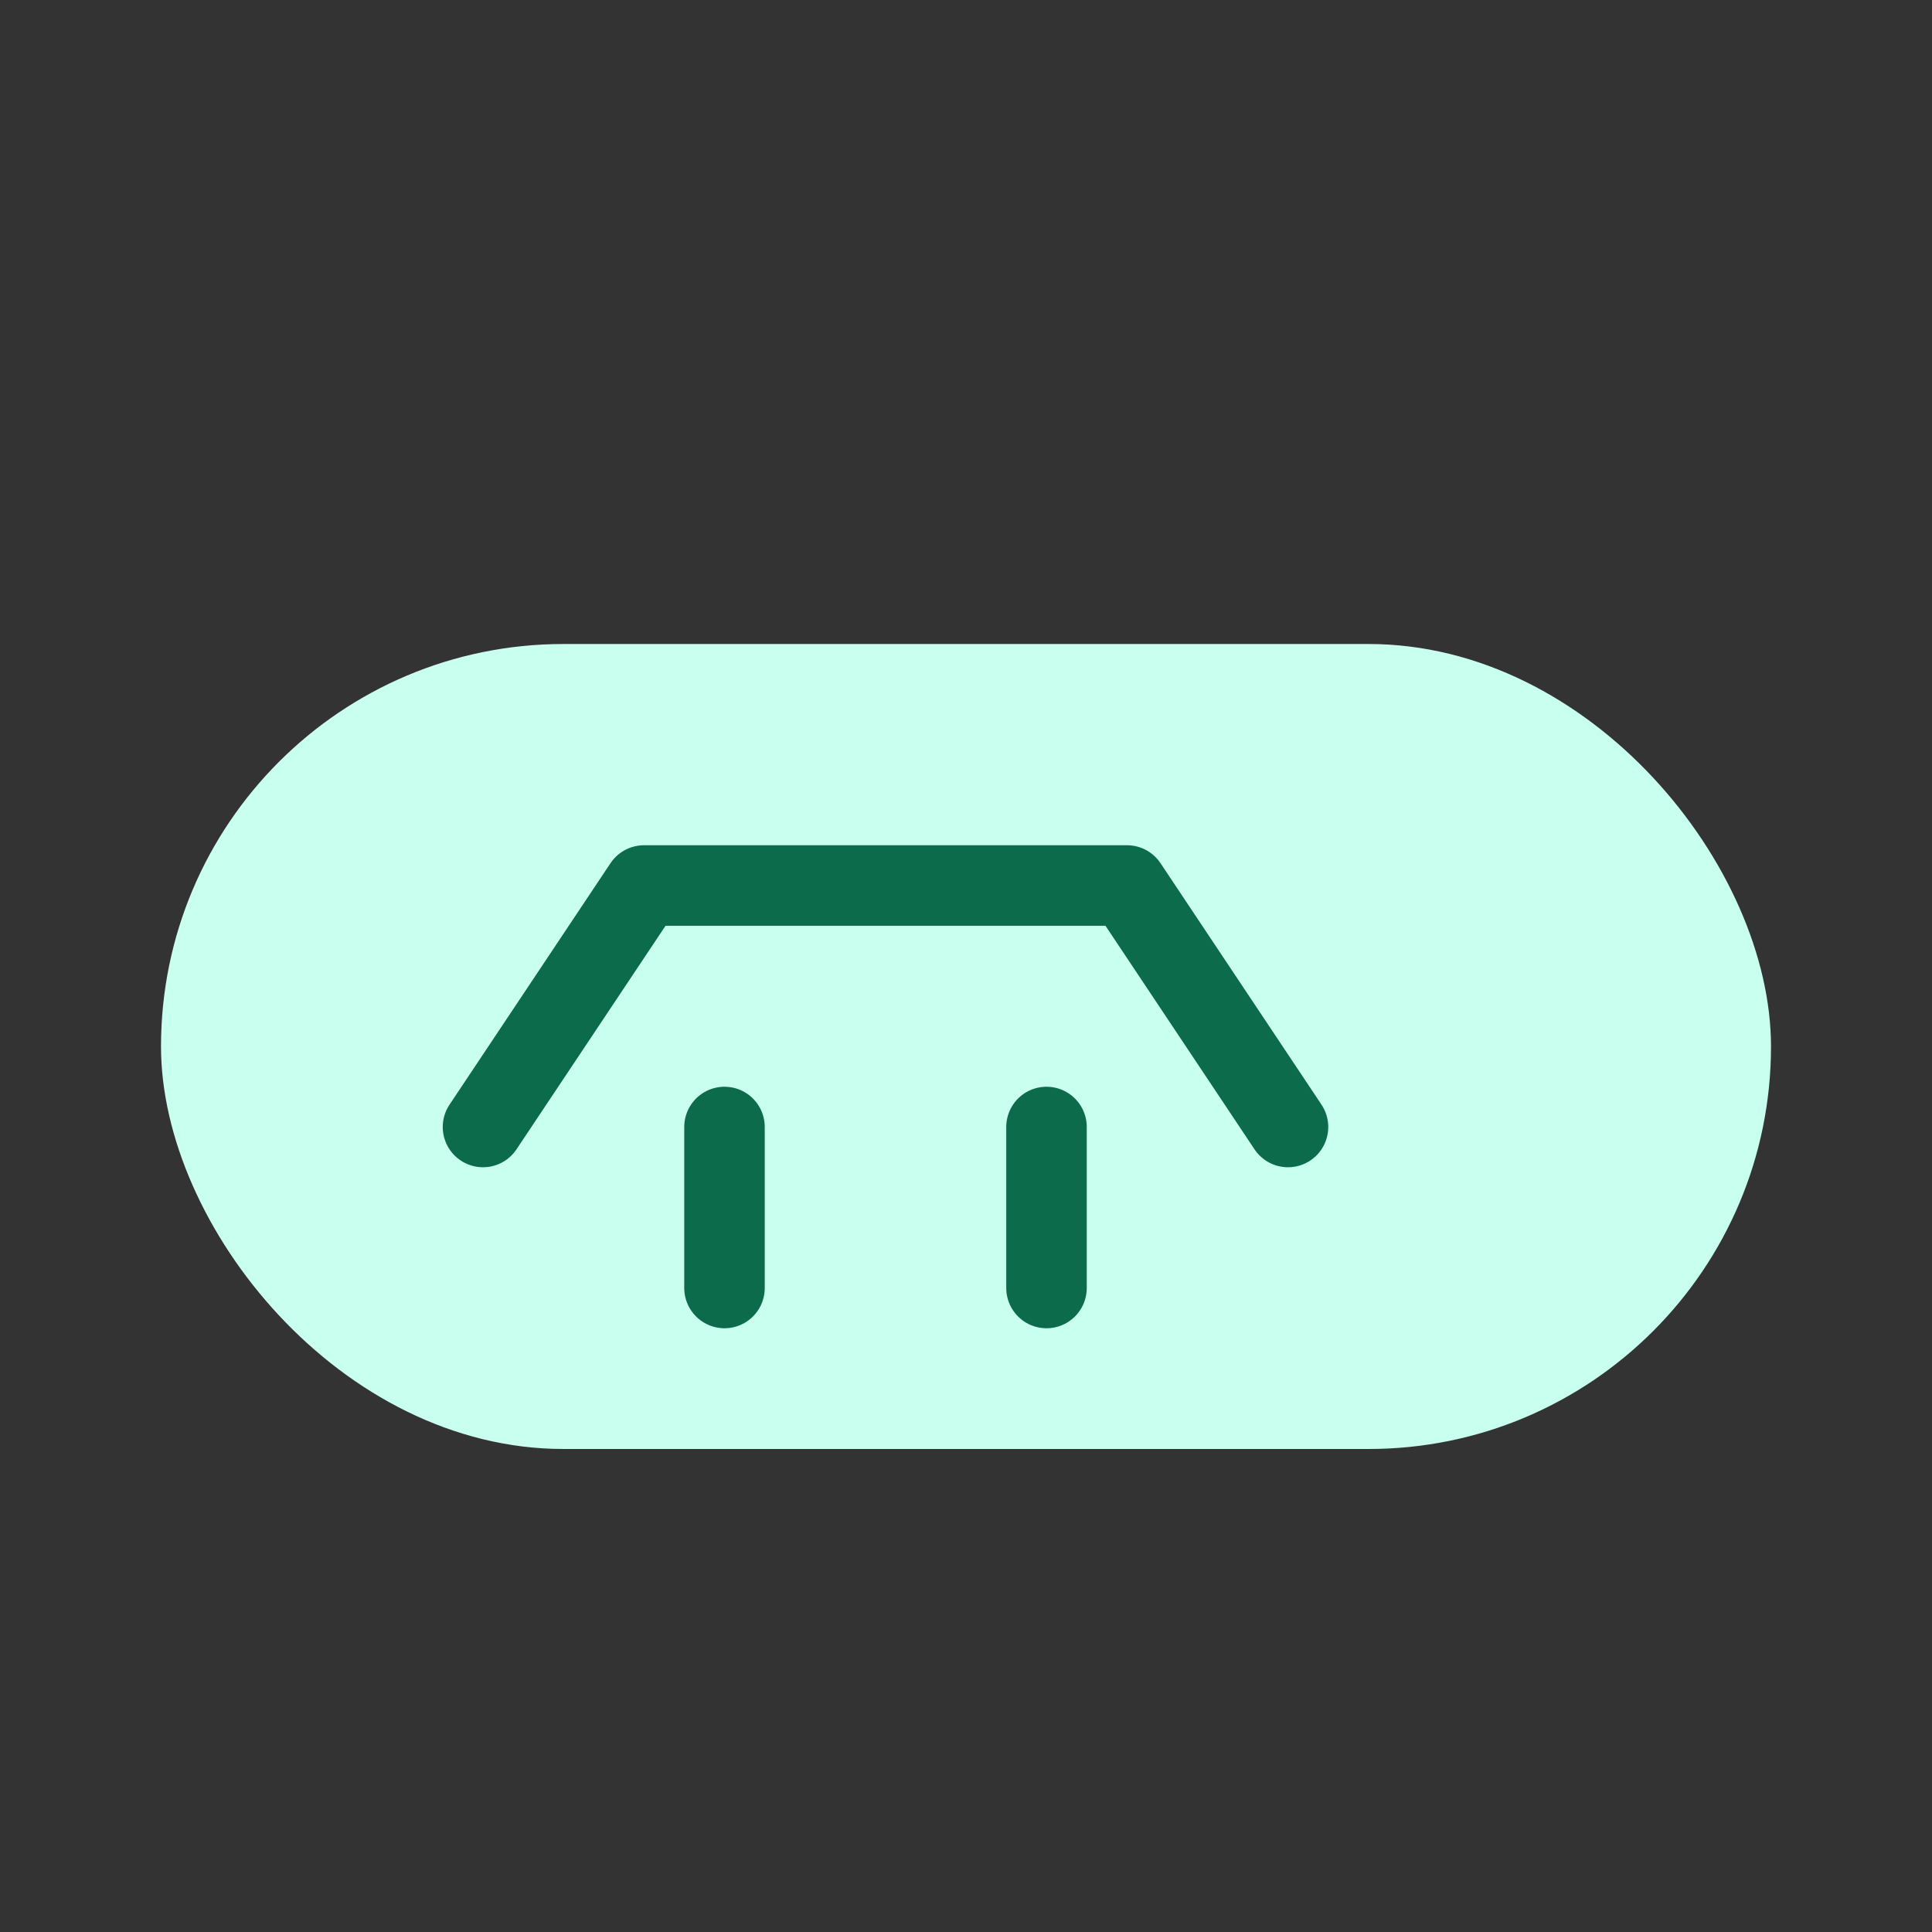
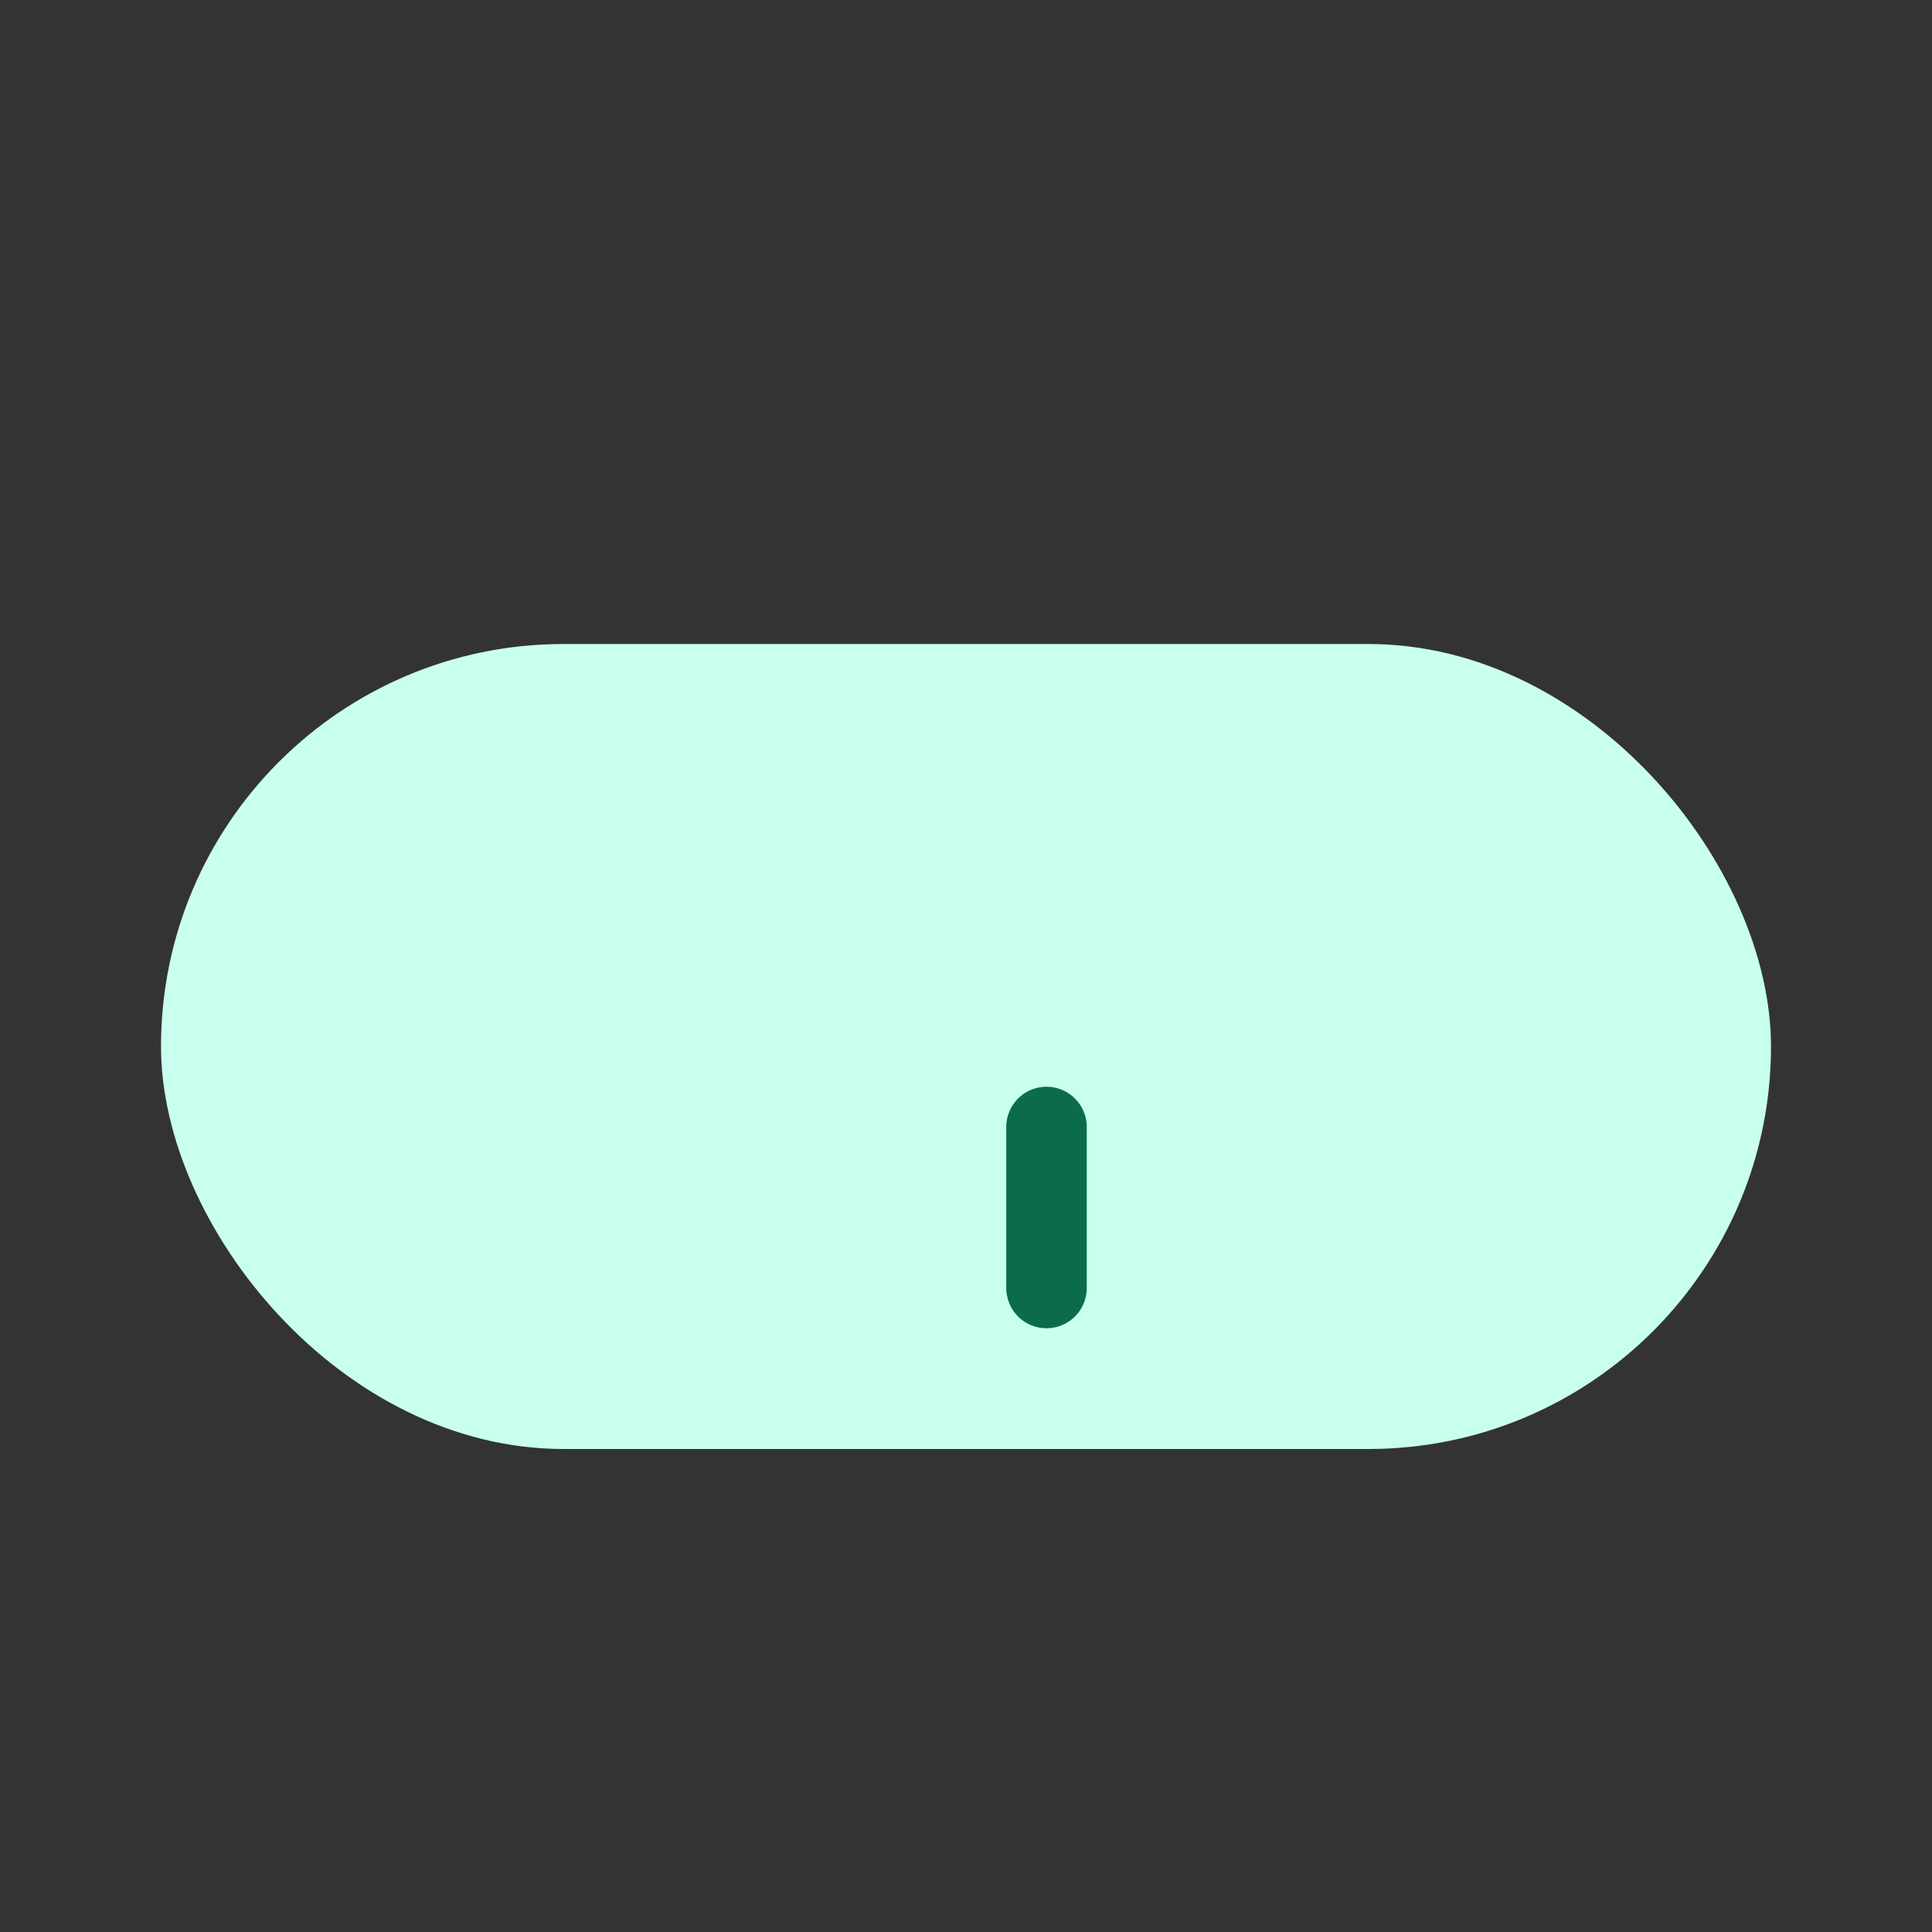
<svg xmlns="http://www.w3.org/2000/svg" width="96" height="96" viewBox="0 0 96 96" fill="none">
  <rect x="0" y="0" width="96" height="96" fill="#333333" stroke="none" />
  <rect x="8" y="32" width="80" height="40" rx="20" fill="#C8FFEE" />
-   <path d="M24 56L32 44H56L64 56" stroke="#0B6B4B" stroke-width="4" stroke-linecap="round" stroke-linejoin="round" />
-   <path d="M36 56V64M52 56V64" stroke="#0B6B4B" stroke-width="4" stroke-linecap="round" />
+   <path d="M36 56M52 56V64" stroke="#0B6B4B" stroke-width="4" stroke-linecap="round" />
</svg>